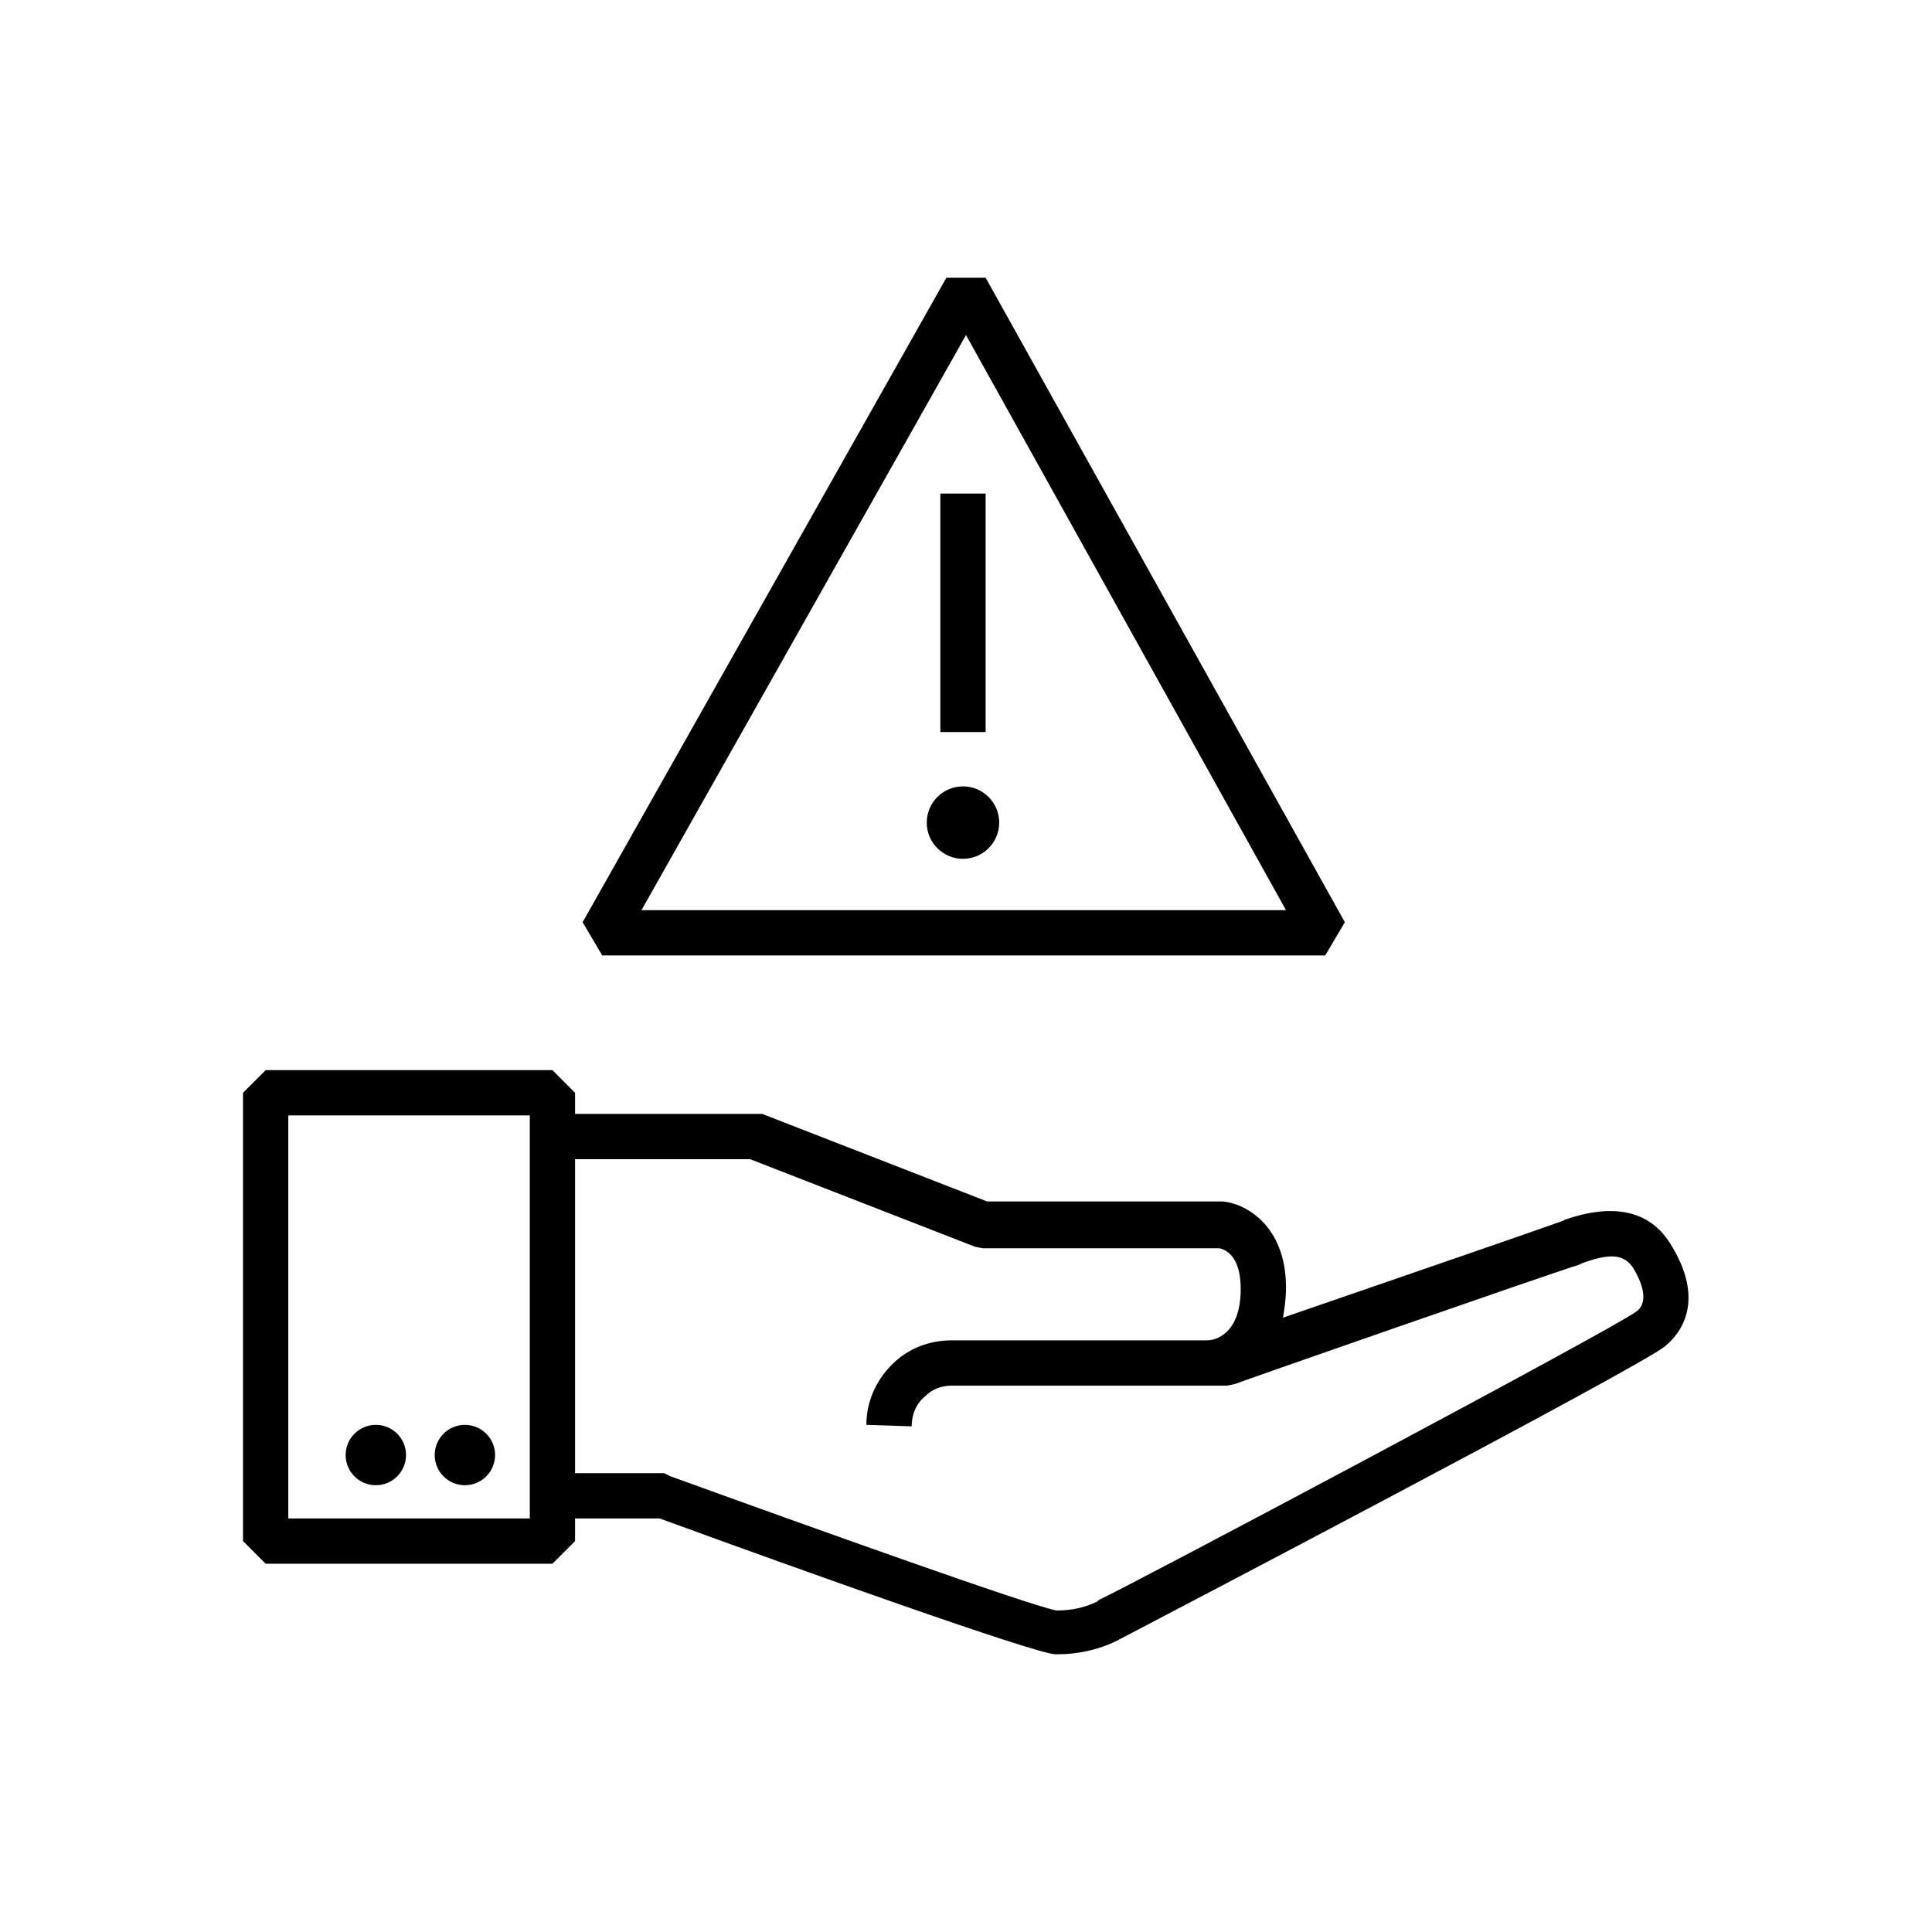
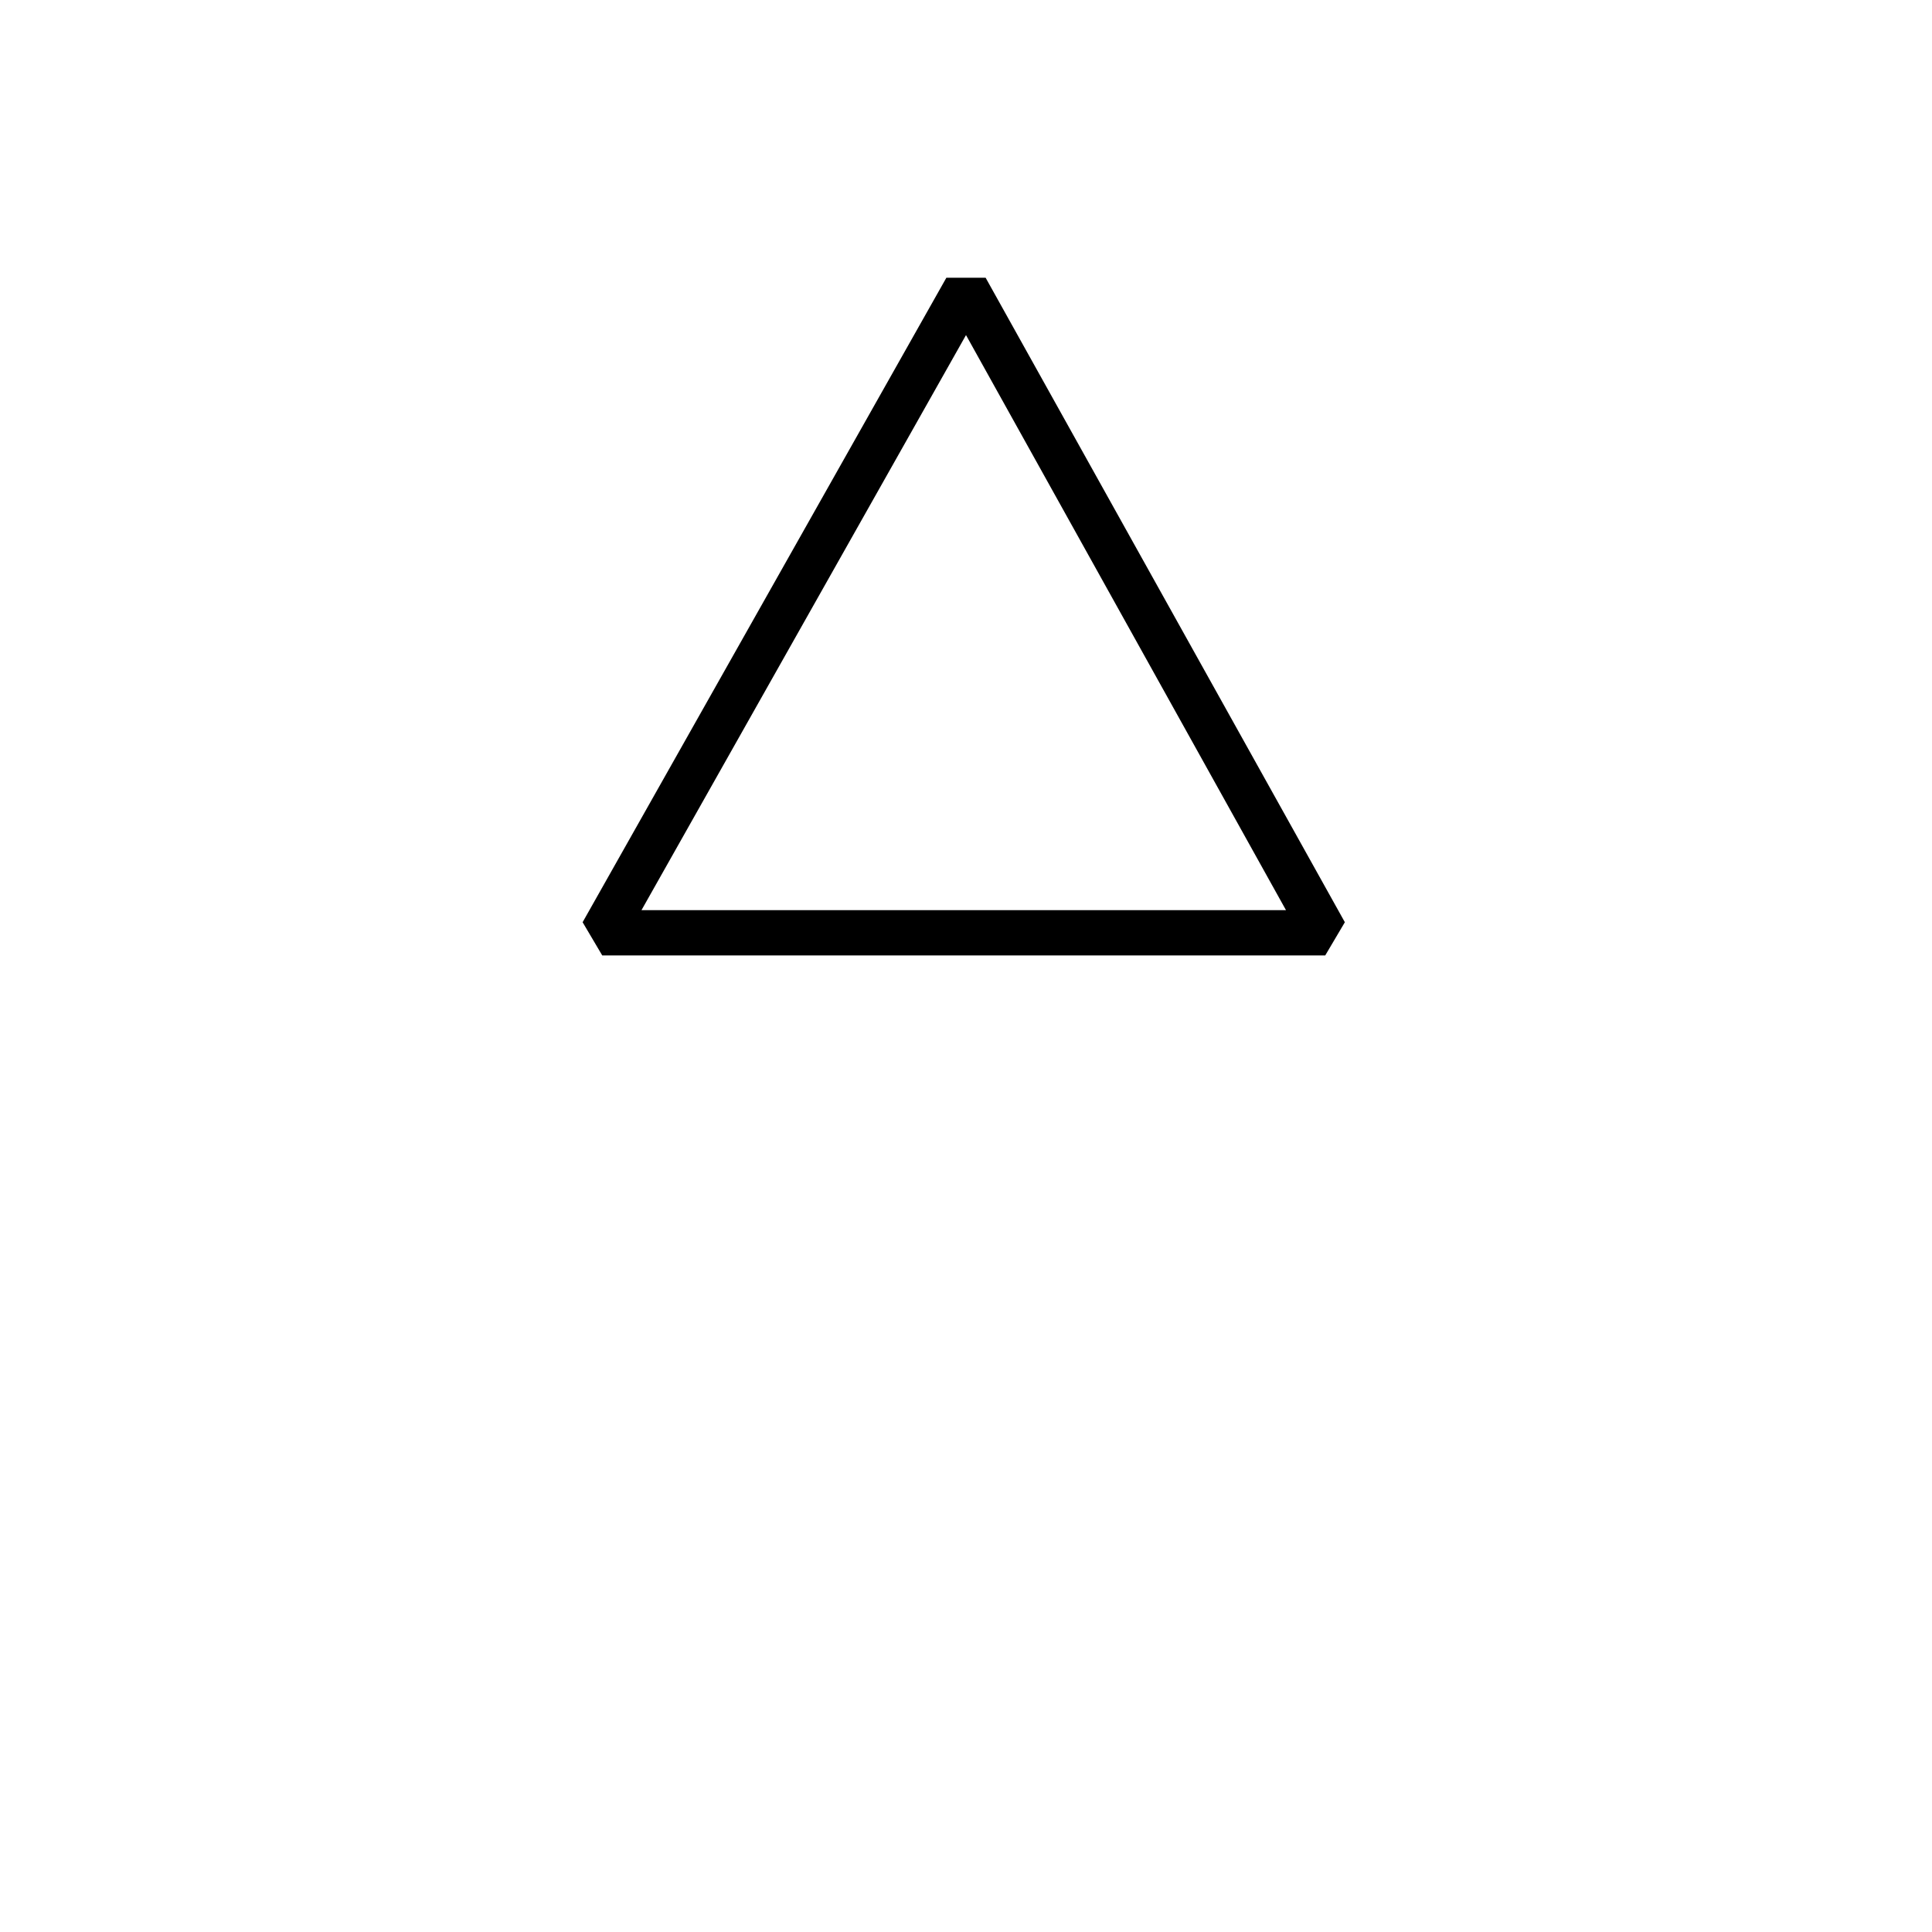
<svg xmlns="http://www.w3.org/2000/svg" version="1.1" id="Layer_5" x="0px" y="0px" viewBox="0 0 128 128" style="enable-background:new 0 0 128 128;" xml:space="preserve">
  <g>
-     <circle cx="24.9" cy="96.4" r="2" />
-     <circle cx="30.8" cy="96.4" r="2" />
-     <path d="M110.6,82.3c-2-3.1-5.7-1.9-6.9-1.5l-0.2,0.1c-0.8,0.3-12.1,4.2-18.5,6.4c0.1-0.6,0.2-1.2,0.2-2c0-4.2-2.8-5.6-4.2-5.7 l-15.6,0l-14.9-5.8L50,73.8H38.1v-1.4l-1.5-1.5h-19l-1.5,1.5v29.7l1.5,1.5h19l1.5-1.5v-1.5h5.6c9.3,3.4,24.7,8.9,26.2,9 c0.1,0,0.2,0,0.2,0c1.3,0,2.7-0.3,3.9-0.9l0,0c2.3-1.2,34.8-18.2,36.3-19.5C111.3,88.4,113.1,86.2,110.6,82.3z M35.1,100.6h-16 V73.9h16v1.4v23.8V100.6z M108.4,86.9c-1.6,1.2-34,18.4-35.6,19.1l-0.1,0.1c-0.8,0.4-1.7,0.6-2.7,0.6c-1.7-0.3-16.5-5.6-25.6-8.9 L44,97.6h-5.9V76.8h11.6l14.9,5.8l0.5,0.1h15.7c0.4,0.1,1.4,0.5,1.4,2.7c0,3-1.7,3.4-2.2,3.4l-16.9,0c-1.5,0-2.9,0.5-4,1.6 c-1.1,1.1-1.7,2.5-1.7,4l3,0.1c0-0.8,0.3-1.5,0.9-2c0.5-0.5,1.1-0.7,1.8-0.7h18.2l0.5-0.1c0.2-0.1,21.7-7.6,22.8-7.9l0.2-0.1 c1.9-0.7,2.8-0.6,3.4,0.3C109.4,86,108.7,86.7,108.4,86.9z" />
    <path d="M87.8,63.3l1.3-2.2L65.3,18.4l-2.6,0L38.6,61.1l1.3,2.2H87.8z M64,22.2l21.2,38.1H42.5L64,22.2z" />
-     <rect x="62.3" y="32.7" width="3" height="15.8" />
-     <circle cx="63.8" cy="54.5" r="2.4" />
  </g>
</svg>